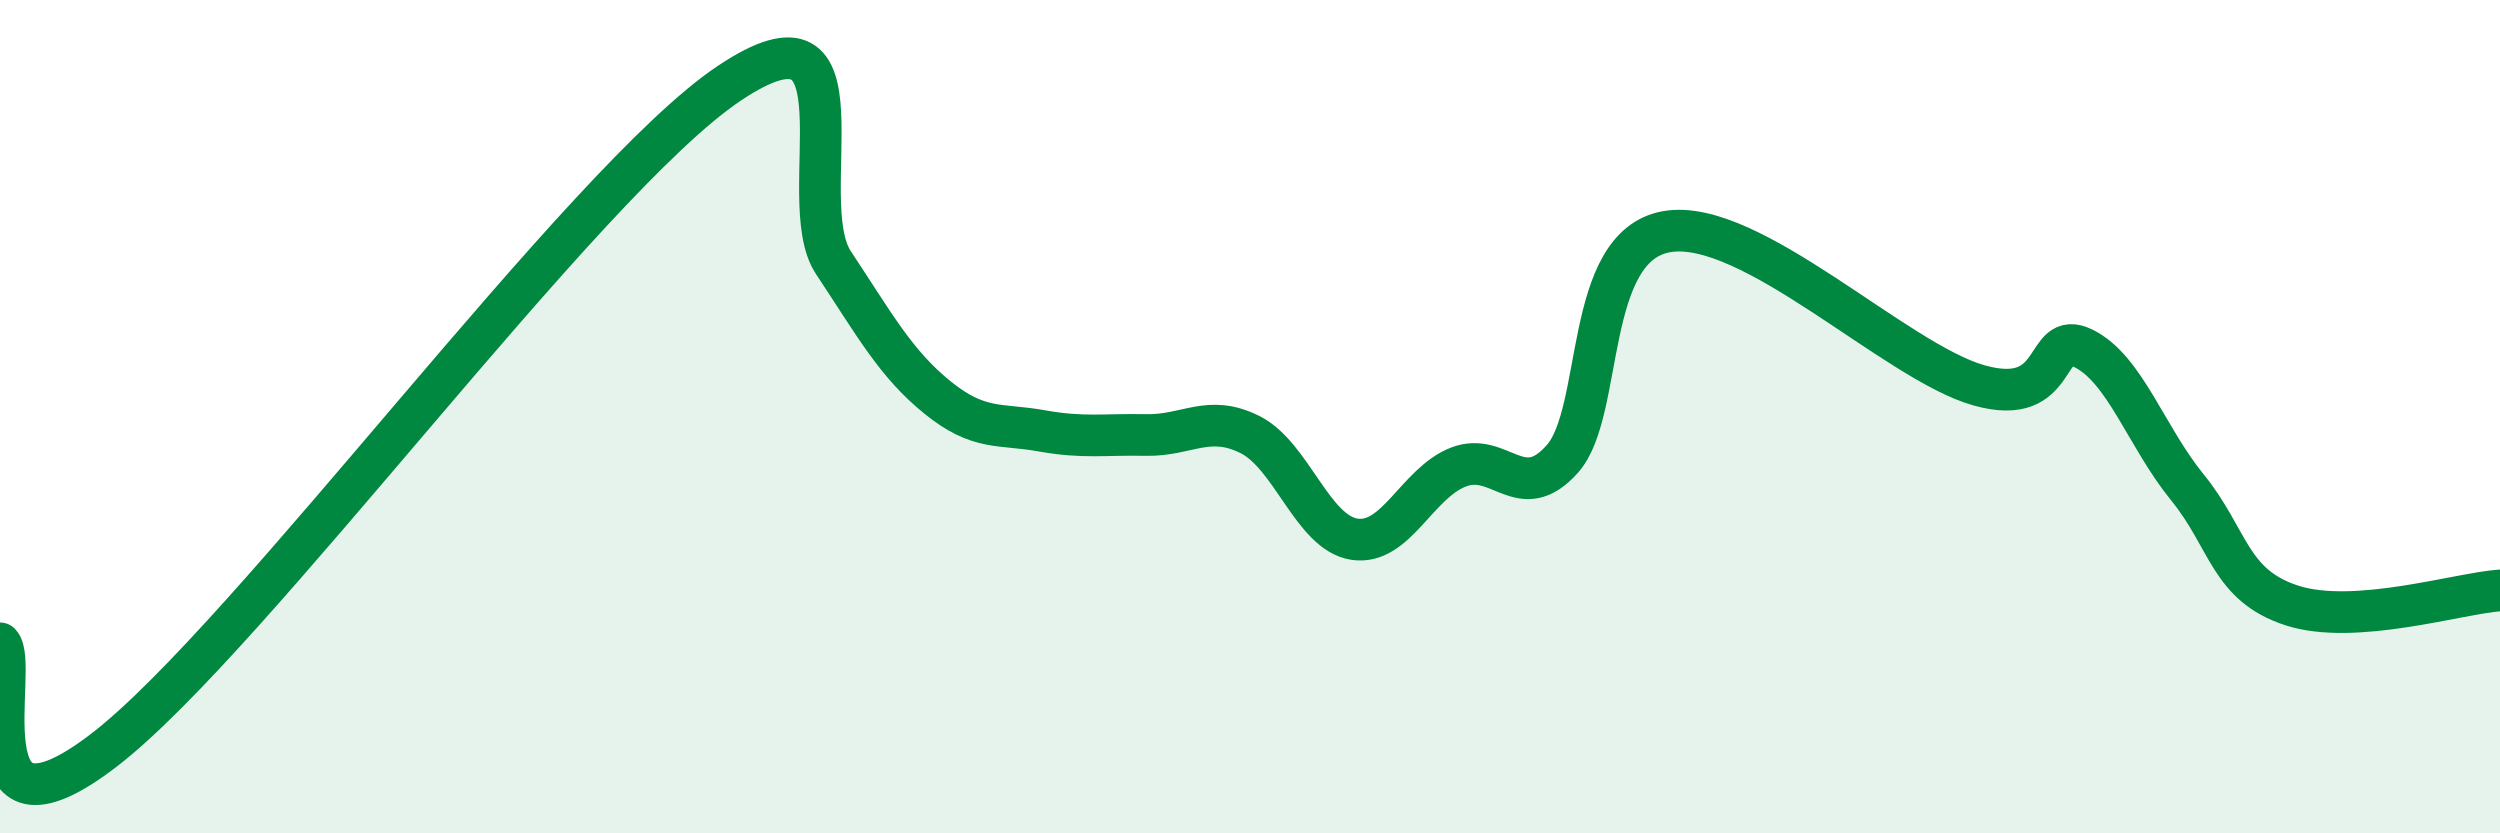
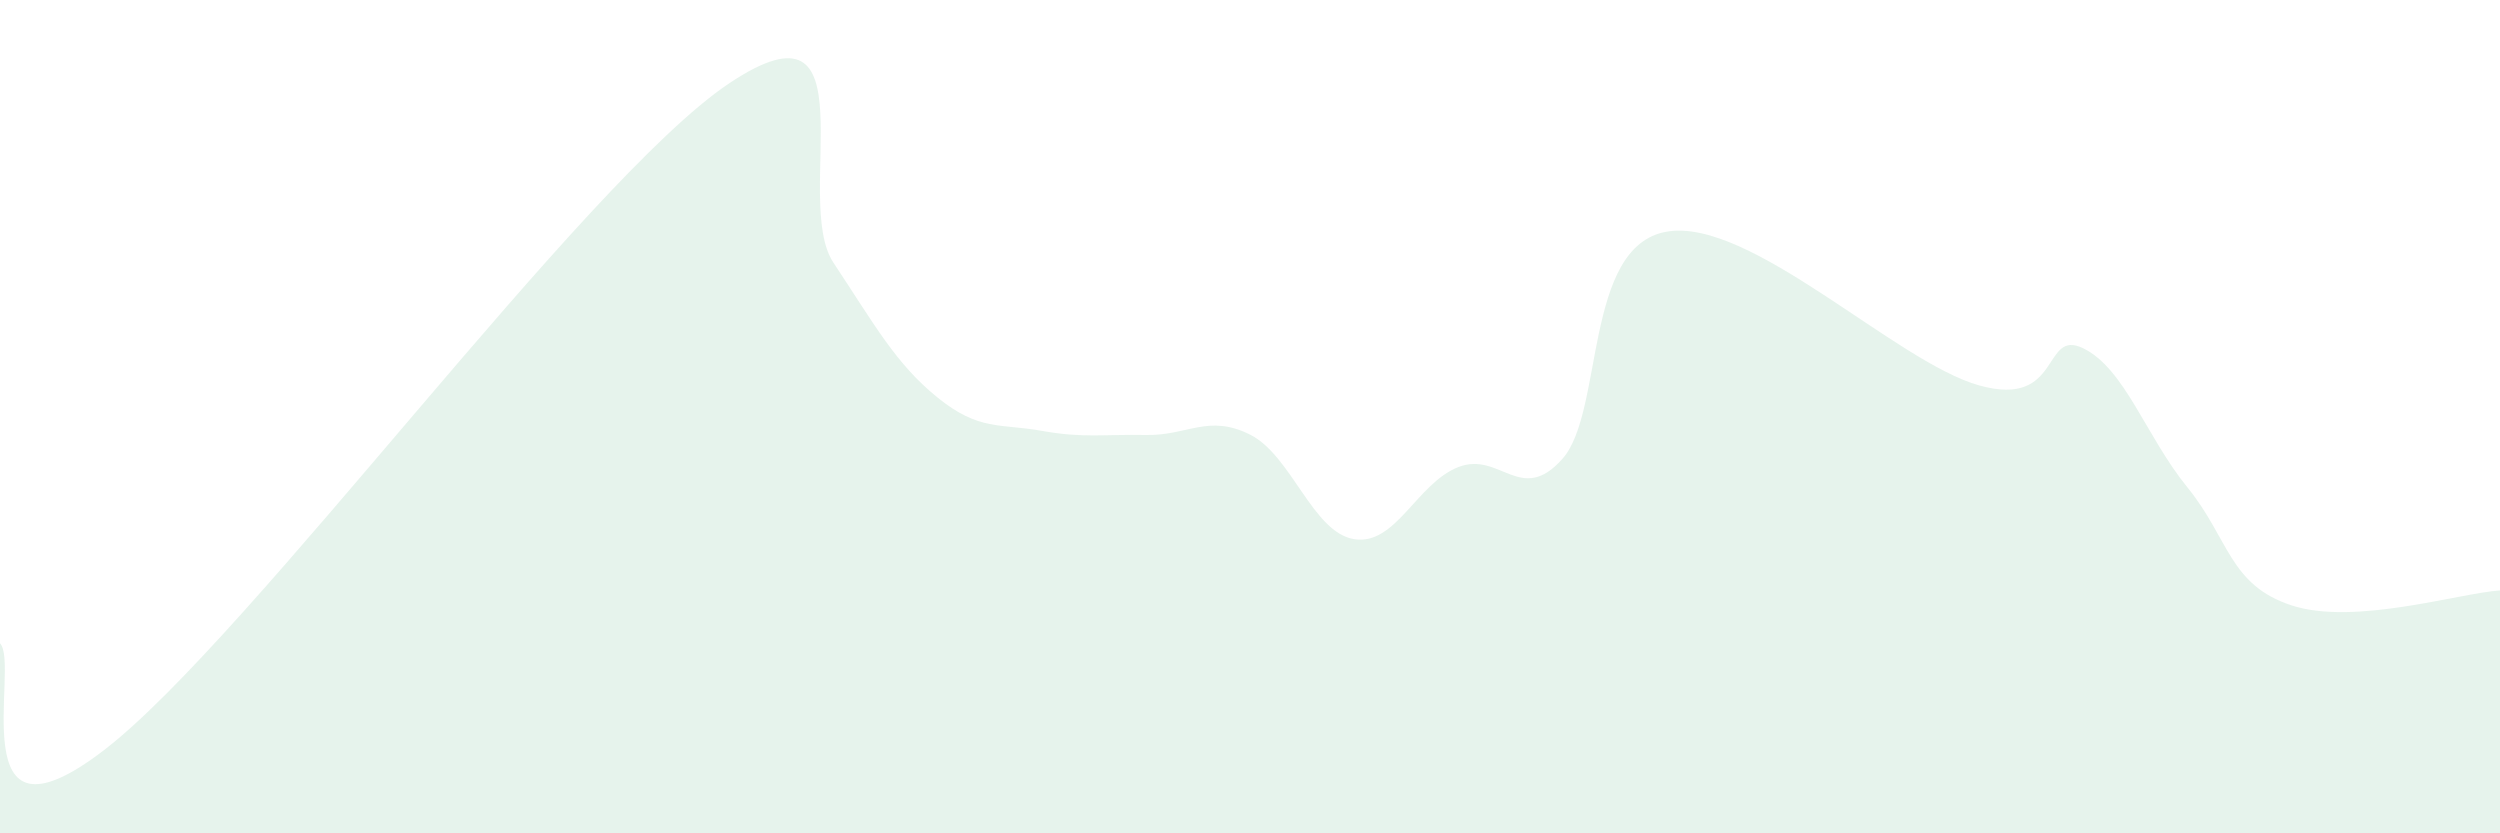
<svg xmlns="http://www.w3.org/2000/svg" width="60" height="20" viewBox="0 0 60 20">
  <path d="M 0,15.44 C 0.5,15.95 -1,20.69 2.5,18 C 6,15.31 14,4.34 17.5,2 C 21,-0.34 19,4.79 20,6.3 C 21,7.81 21.5,8.73 22.5,9.54 C 23.5,10.35 24,10.16 25,10.34 C 26,10.52 26.5,10.42 27.5,10.44 C 28.5,10.46 29,9.93 30,10.43 C 31,10.93 31.5,12.78 32.5,12.94 C 33.5,13.1 34,11.6 35,11.21 C 36,10.82 36.5,12.14 37.5,11.01 C 38.5,9.88 38,5.91 40,5.56 C 42,5.21 45.5,8.69 47.5,9.25 C 49.5,9.81 49,7.87 50,8.36 C 51,8.85 51.5,10.47 52.5,11.7 C 53.5,12.93 53.5,14.04 55,14.53 C 56.5,15.02 59,14.24 60,14.17L60 20L0 20Z" fill="#008740" opacity="0.1" stroke-linecap="round" stroke-linejoin="round" />
-   <path d="M 0,15.44 C 0.5,15.95 -1,20.69 2.5,18 C 6,15.31 14,4.34 17.5,2 C 21,-0.34 19,4.79 20,6.3 C 21,7.81 21.5,8.73 22.5,9.54 C 23.5,10.35 24,10.16 25,10.34 C 26,10.52 26.5,10.42 27.5,10.44 C 28.5,10.46 29,9.93 30,10.43 C 31,10.93 31.5,12.78 32.5,12.94 C 33.5,13.1 34,11.6 35,11.21 C 36,10.82 36.5,12.14 37.5,11.01 C 38.5,9.88 38,5.91 40,5.56 C 42,5.21 45.5,8.69 47.5,9.25 C 49.5,9.81 49,7.87 50,8.36 C 51,8.85 51.5,10.47 52.5,11.7 C 53.5,12.93 53.5,14.04 55,14.53 C 56.5,15.02 59,14.24 60,14.17" stroke="#008740" stroke-width="1" fill="none" stroke-linecap="round" stroke-linejoin="round" />
</svg>